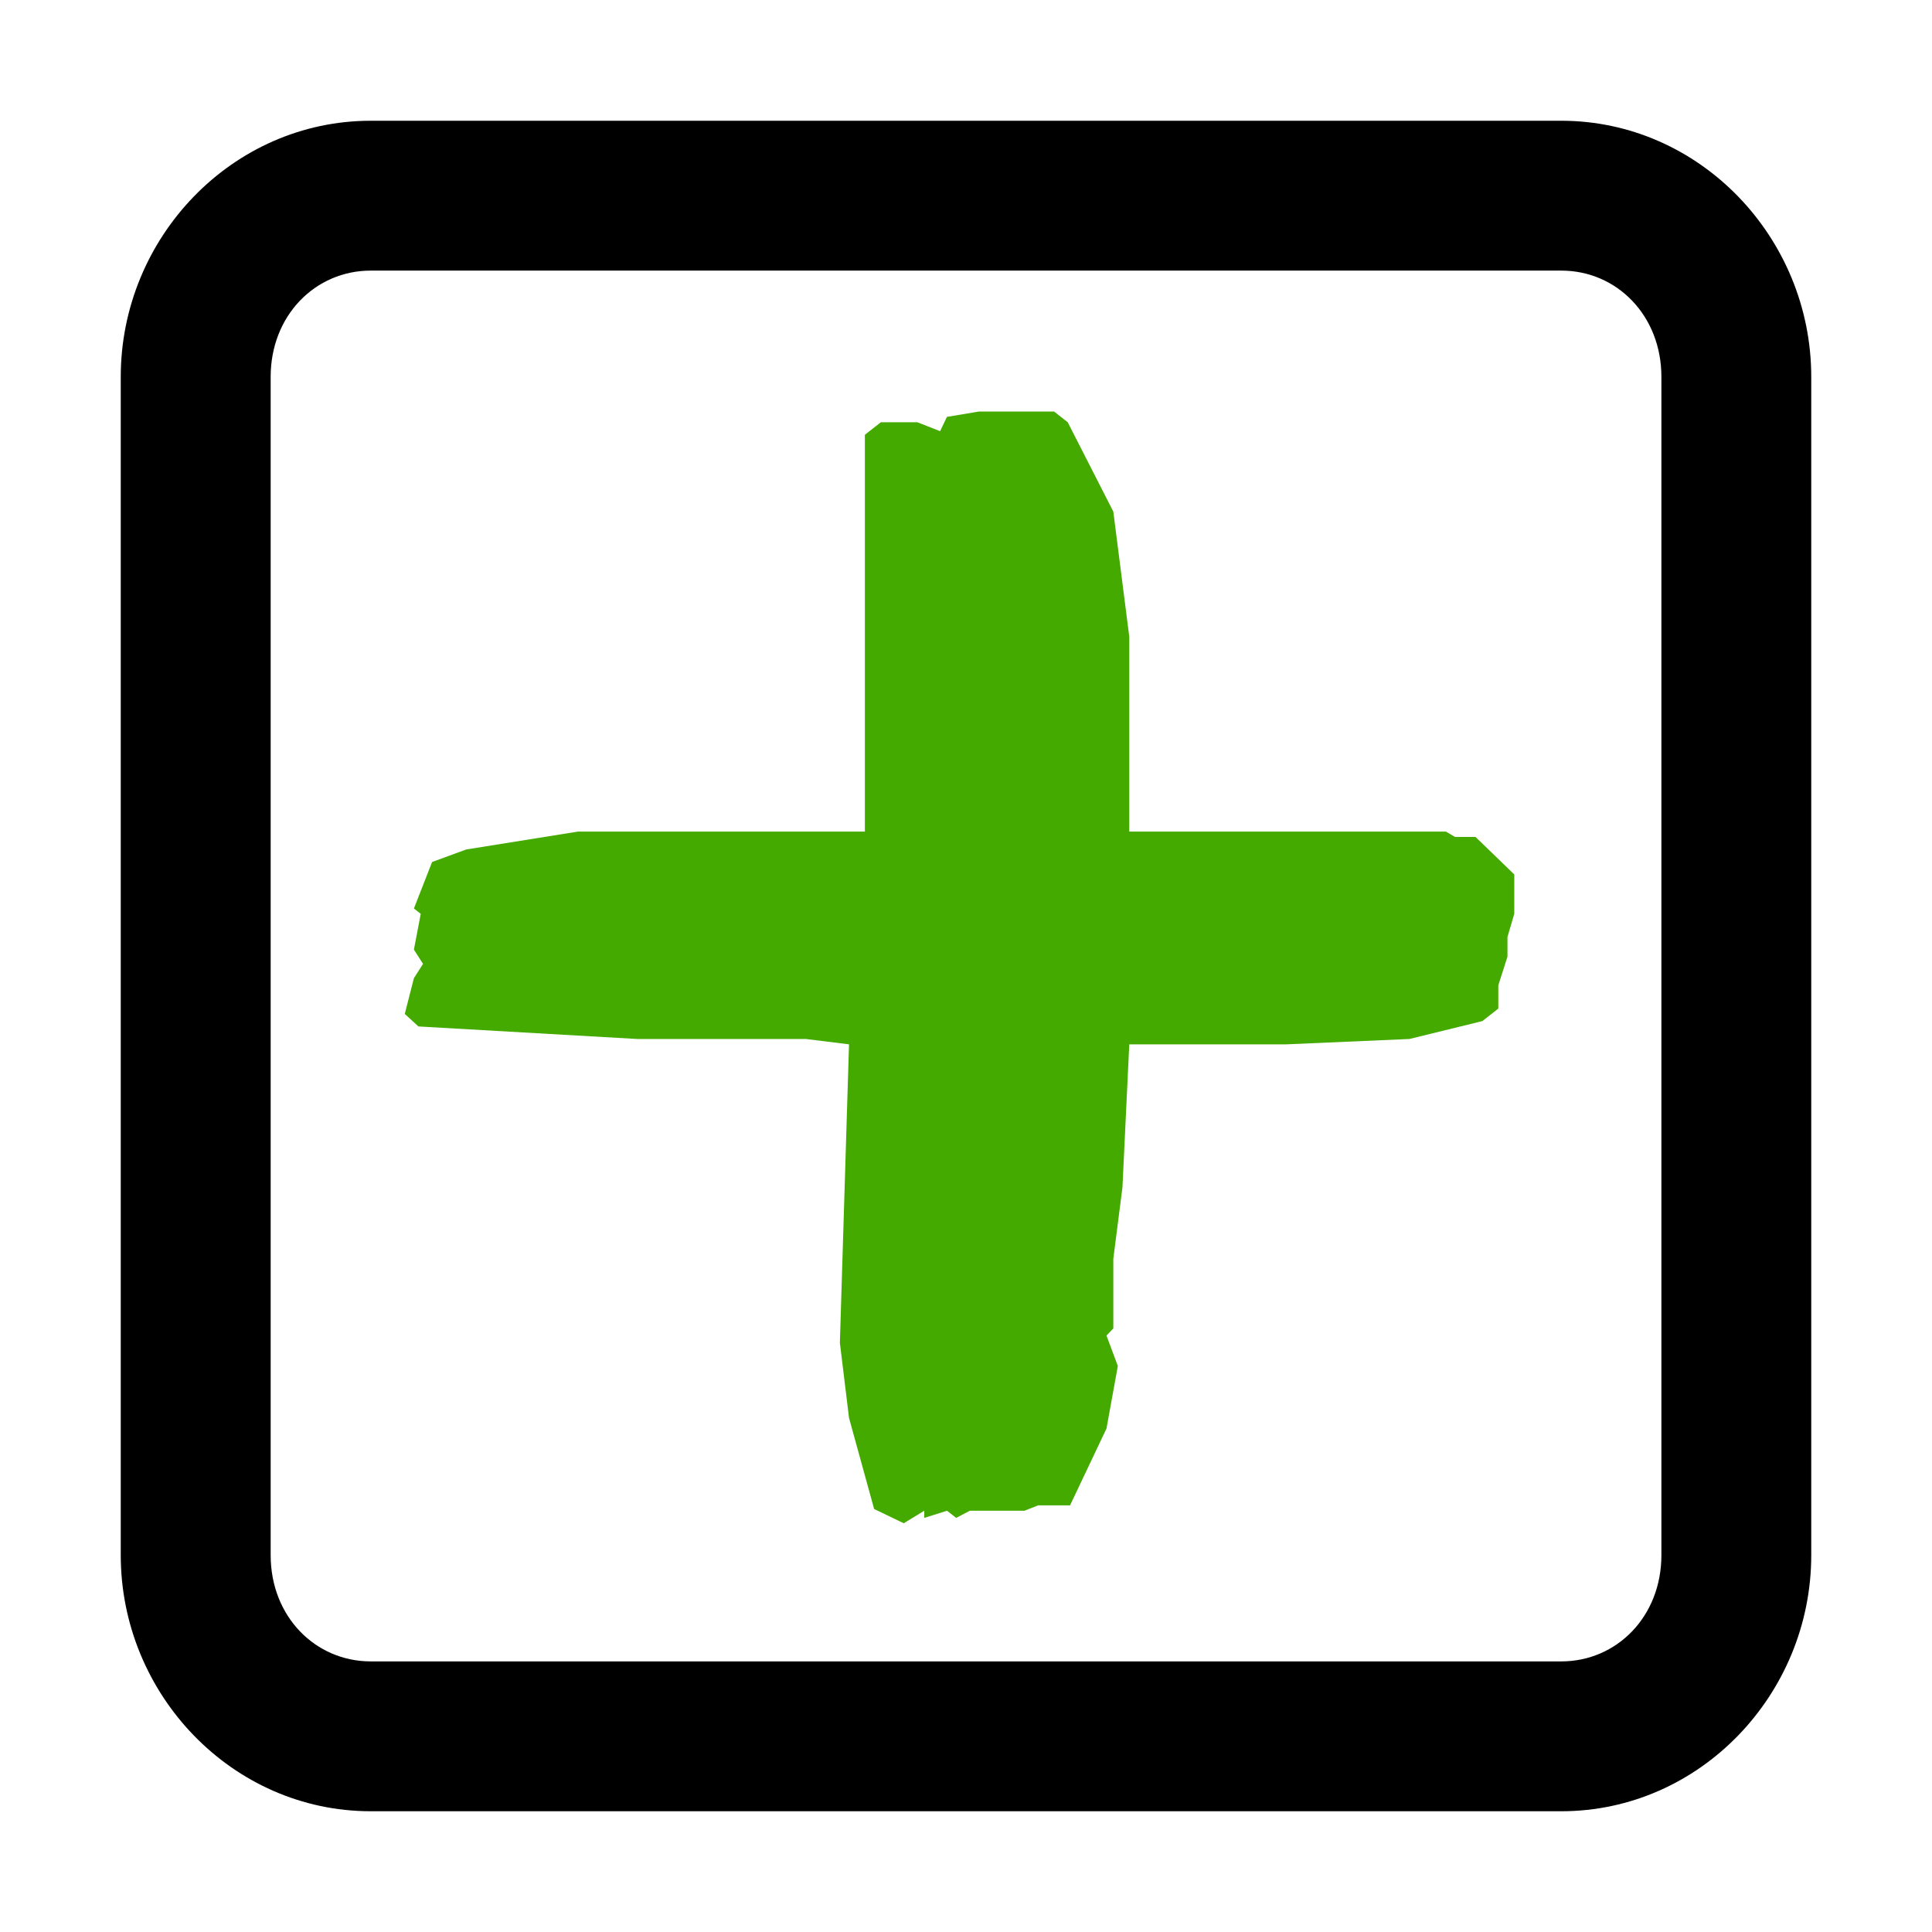
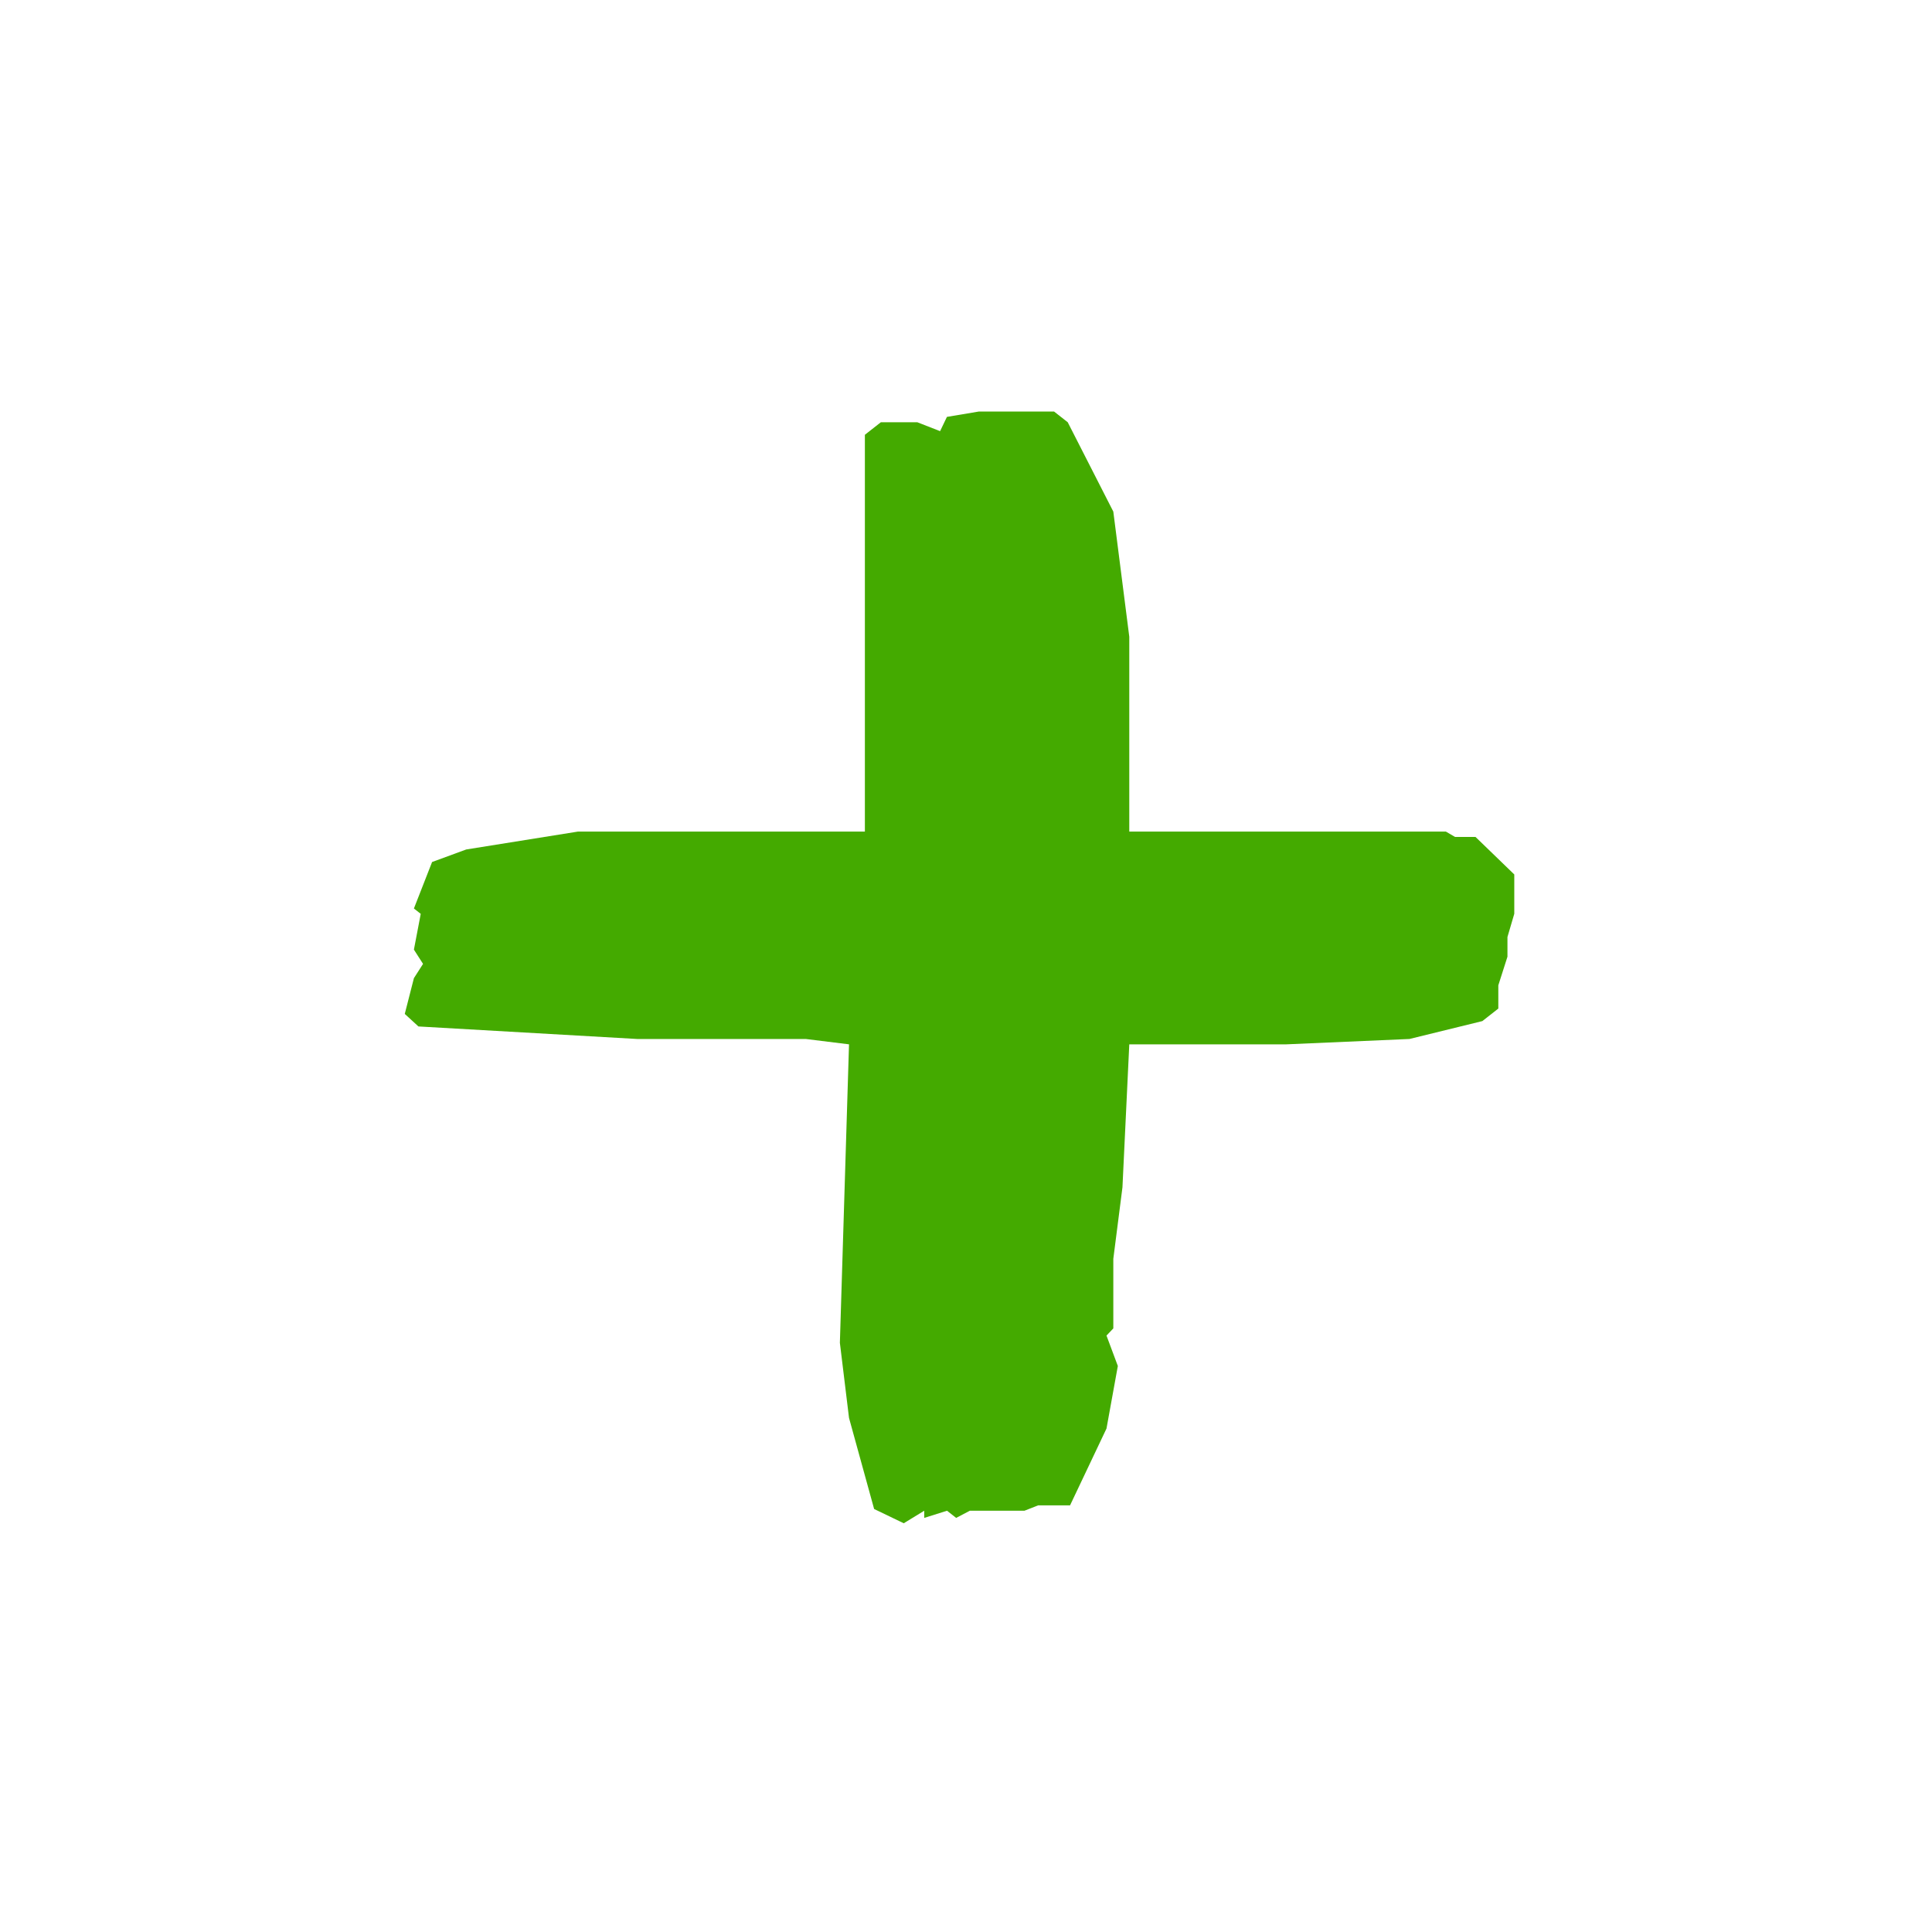
<svg xmlns="http://www.w3.org/2000/svg" xmlns:ns1="http://sodipodi.sourceforge.net/DTD/sodipodi-0.dtd" xmlns:ns2="http://www.inkscape.org/namespaces/inkscape" height="32" width="32" version="1.0" viewBox="0 0 32 32" id="svg4" ns1:docname="room-created.svg" ns2:version="0.92.5 (2060ec1f9f, 2020-04-08)" ns2:export-filename="/home/klaus/Repos/cloud_bbb/img/actions/room-created.png" ns2:export-xdpi="96" ns2:export-ydpi="96">
  <defs id="defs8" />
  <ns1:namedview pagecolor="#ffffff" bordercolor="#666666" borderopacity="1" objecttolerance="10" gridtolerance="10" guidetolerance="10" ns2:pageopacity="0" ns2:pageshadow="2" ns2:window-width="1479" ns2:window-height="997" id="namedview6" showgrid="false" ns2:zoom="10.429825" ns2:cx="-15.100081" ns2:cy="6.5908126" ns2:window-x="1889" ns2:window-y="504" ns2:window-maximized="0" ns2:current-layer="svg4" />
-   <path style="color:#000000;font-style:normal;font-variant:normal;font-weight:normal;font-stretch:normal;font-size:medium;line-height:normal;font-family:sans-serif;font-variant-ligatures:normal;font-variant-position:normal;font-variant-caps:normal;font-variant-numeric:normal;font-variant-alternates:normal;font-feature-settings:normal;text-indent:0;text-align:start;text-decoration:none;text-decoration-line:none;text-decoration-style:solid;text-decoration-color:#000000;letter-spacing:normal;word-spacing:normal;text-transform:none;writing-mode:lr-tb;direction:ltr;text-orientation:mixed;dominant-baseline:auto;baseline-shift:baseline;text-anchor:start;white-space:normal;shape-padding:0;clip-rule:nonzero;display:inline;overflow:visible;visibility:visible;opacity:1;isolation:auto;mix-blend-mode:normal;color-interpolation:sRGB;color-interpolation-filters:linearRGB;solid-color:#000000;solid-opacity:1;vector-effect:none;fill:#000000;fill-opacity:1;fill-rule:nonzero;stroke:none;stroke-width:2.482;stroke-linecap:round;stroke-linejoin:miter;stroke-miterlimit:4;stroke-dasharray:none;stroke-dashoffset:0;stroke-opacity:1;paint-order:markers stroke fill;color-rendering:auto;image-rendering:auto;shape-rendering:auto;text-rendering:auto;enable-background:accumulate" d="M 6.141,2 C 3.845,2 2,3.936 2,6.242 V 25.758 C 2,28.064 3.845,30 6.141,30 h 19.719 C 28.155,30 30,28.064 30,25.758 V 6.242 C 30,3.936 28.155,2 25.859,2 Z m 0,2.482 h 19.719 c 0.917,0 1.658,0.742 1.658,1.76 V 25.758 c 0,1.018 -0.741,1.76 -1.658,1.76 H 6.141 c -0.917,0 -1.658,-0.742 -1.658,-1.76 V 6.242 c 0,-1.018 0.741,-1.76 1.658,-1.76 z" id="rect817" ns2:connector-curvature="0" />
  <g aria-label="+" transform="matrix(1.593,0,0,1.25,-6.543,-6.595)" style="font-style:normal;font-variant:normal;font-weight:normal;font-stretch:normal;font-size:23.684px;line-height:125%;font-family:'Helvetica Neue';-inkscape-font-specification:'Helvetica Neue';letter-spacing:0px;word-spacing:0px;fill:#44aa00;fill-opacity:1;stroke:none;stroke-width:1.269px;stroke-linecap:butt;stroke-linejoin:miter;stroke-opacity:1" id="text817">
    <path d="m 13.196,25.271 0.308,0.189 0.213,-0.166 v 0.095 l 0.237,-0.095 0.095,0.095 0.142,-0.095 h 0.568 l 0.142,-0.071 h 0.332 l 0.379,-1.018 0.118,-0.829 -0.118,-0.403 0.071,-0.095 V 21.956 l 0.095,-0.947 0.071,-1.895 h 1.634 l 1.279,-0.071 0.758,-0.237 0.166,-0.166 v -0.308 l 0.095,-0.379 v -0.261 l 0.071,-0.308 v -0.521 l -0.403,-0.497 h -0.213 l -0.095,-0.071 h -3.292 v -2.582 l -0.166,-1.658 -0.474,-1.184 -0.142,-0.142 h -0.782 l -0.332,0.071 -0.071,0.189 -0.237,-0.118 h -0.379 l -0.166,0.166 v 5.258 h -2.984 l -1.161,0.237 -0.355,0.166 -0.189,0.616 0.071,0.071 -0.071,0.474 0.095,0.189 -0.095,0.189 -0.095,0.474 0.142,0.166 2.274,0.166 h 1.753 l 0.45,0.071 -0.095,3.955 0.095,0.995 z" style="font-style:normal;font-variant:normal;font-weight:normal;font-stretch:normal;font-family:Bocadillo;-inkscape-font-specification:Bocadillo;fill:#44aa00;stroke-width:1.269px" id="path819" ns2:connector-curvature="0" />
  </g>
</svg>